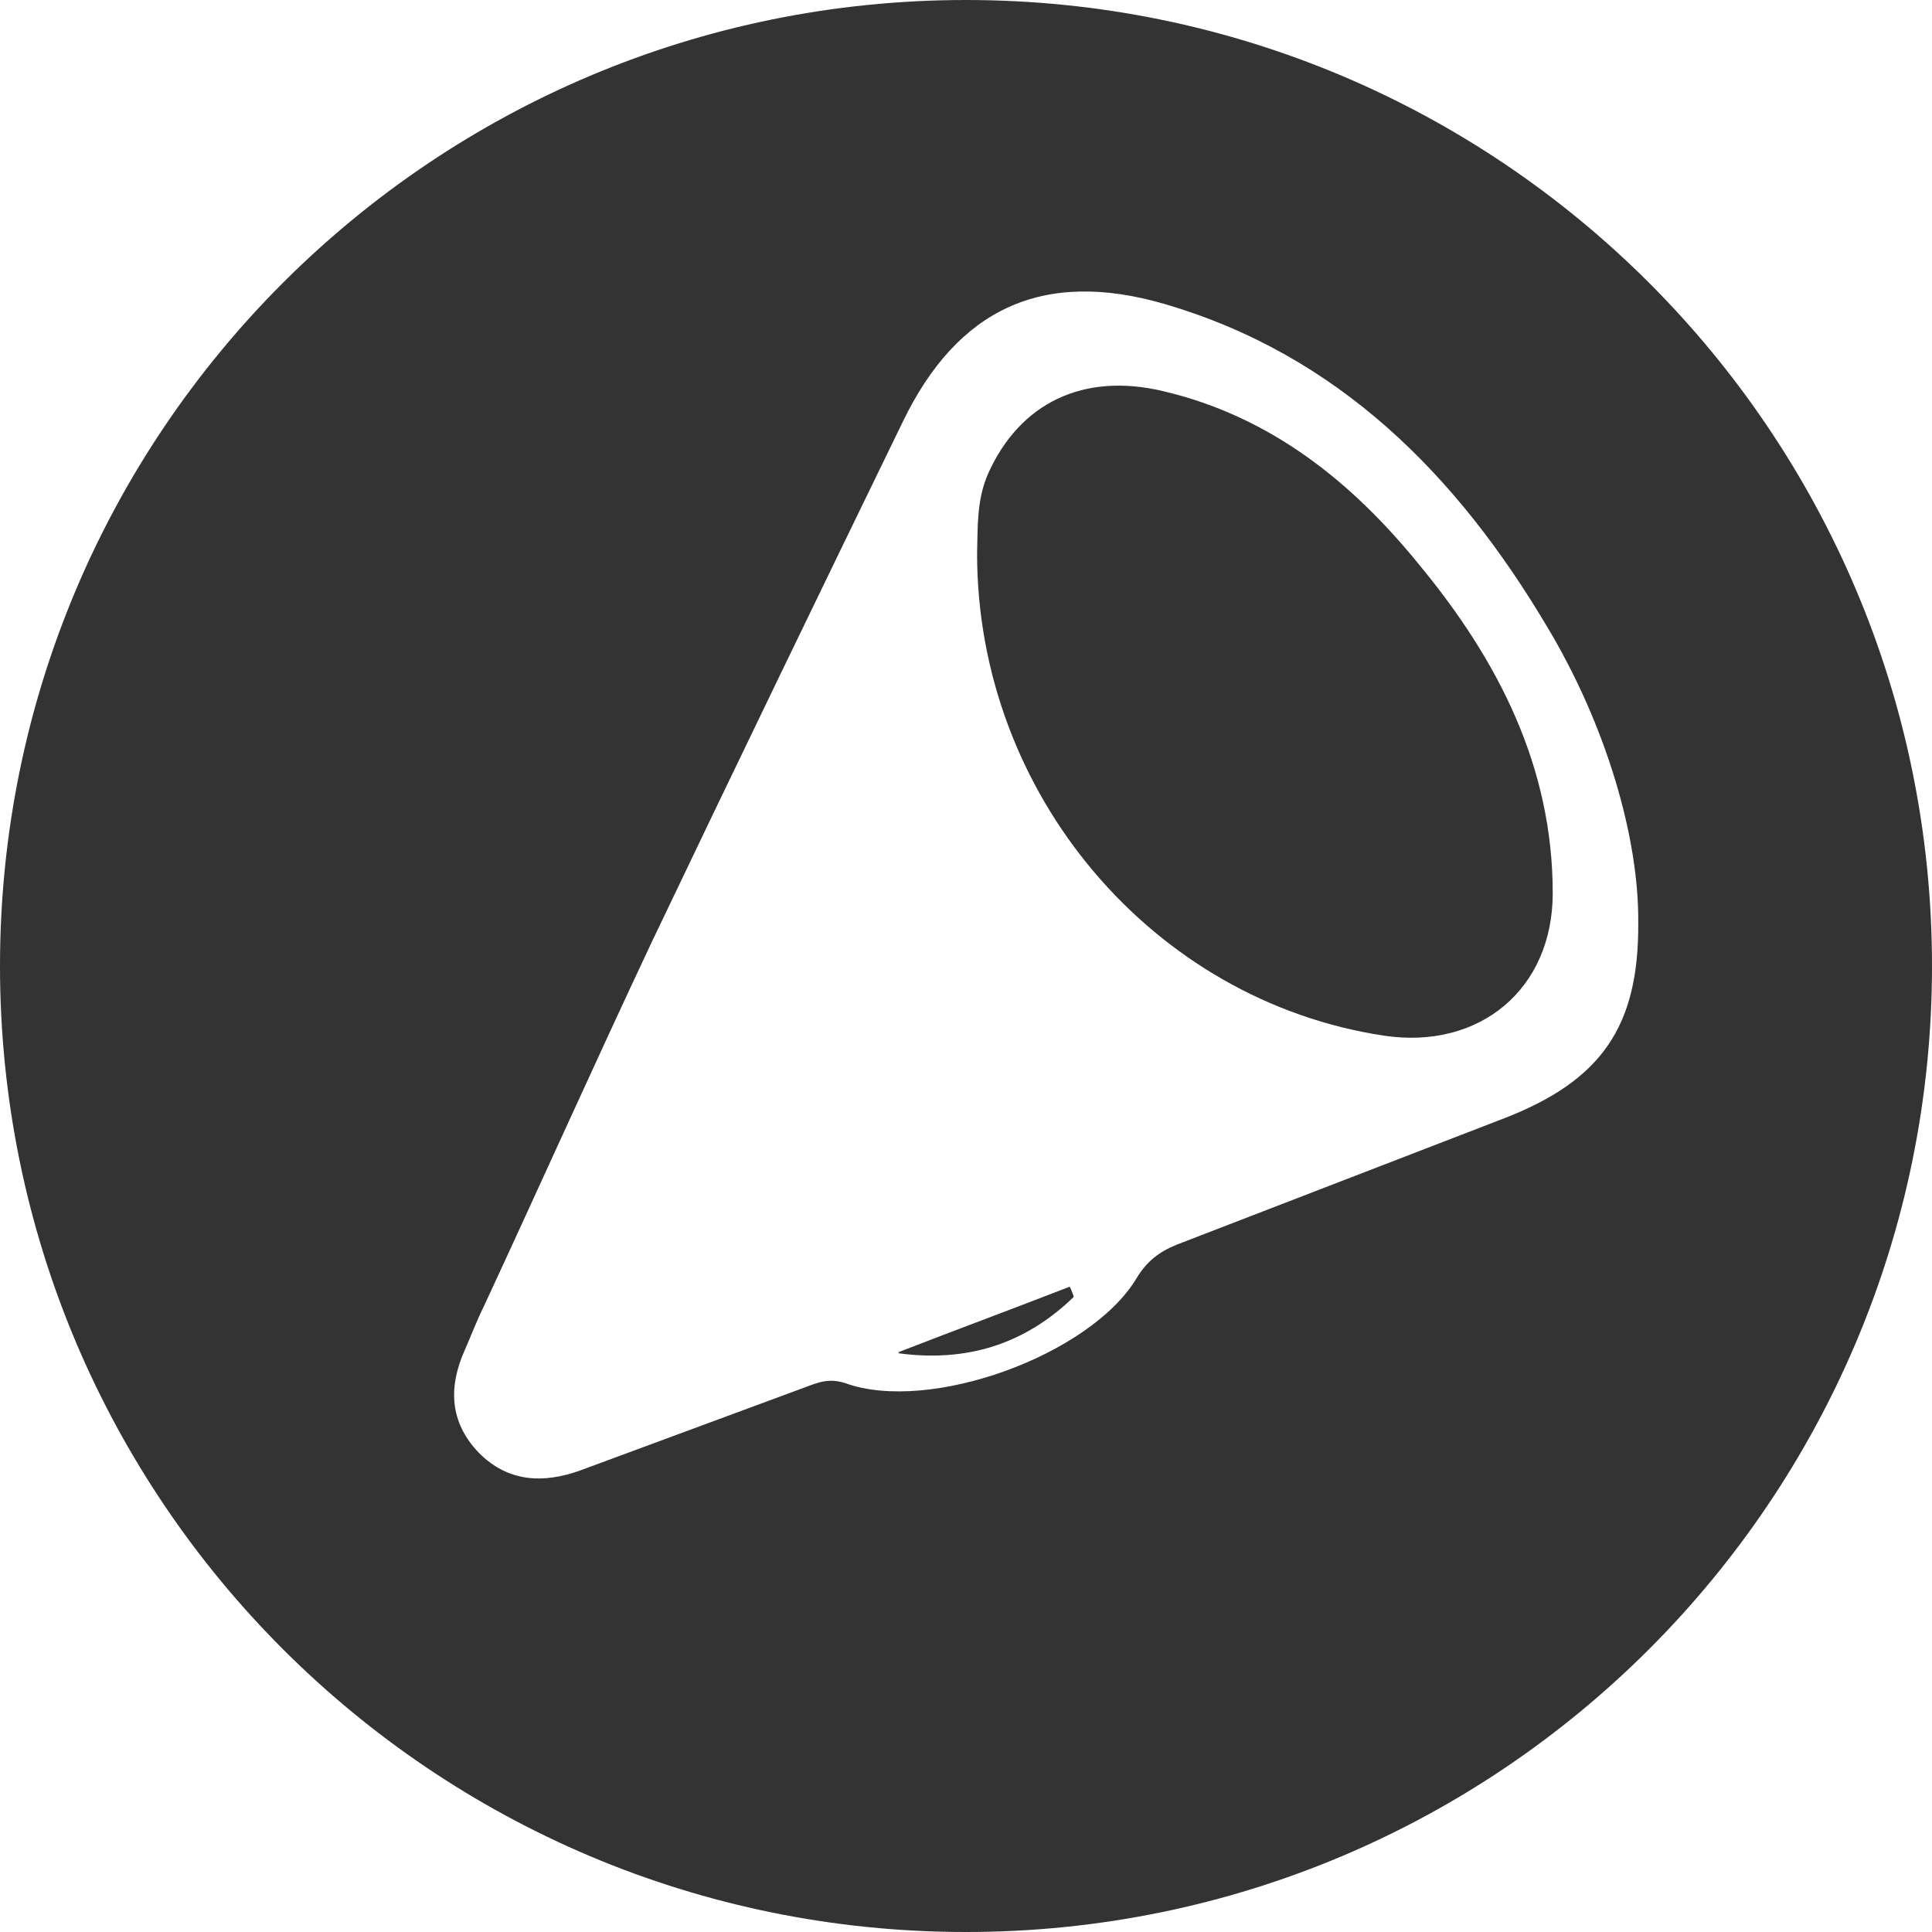
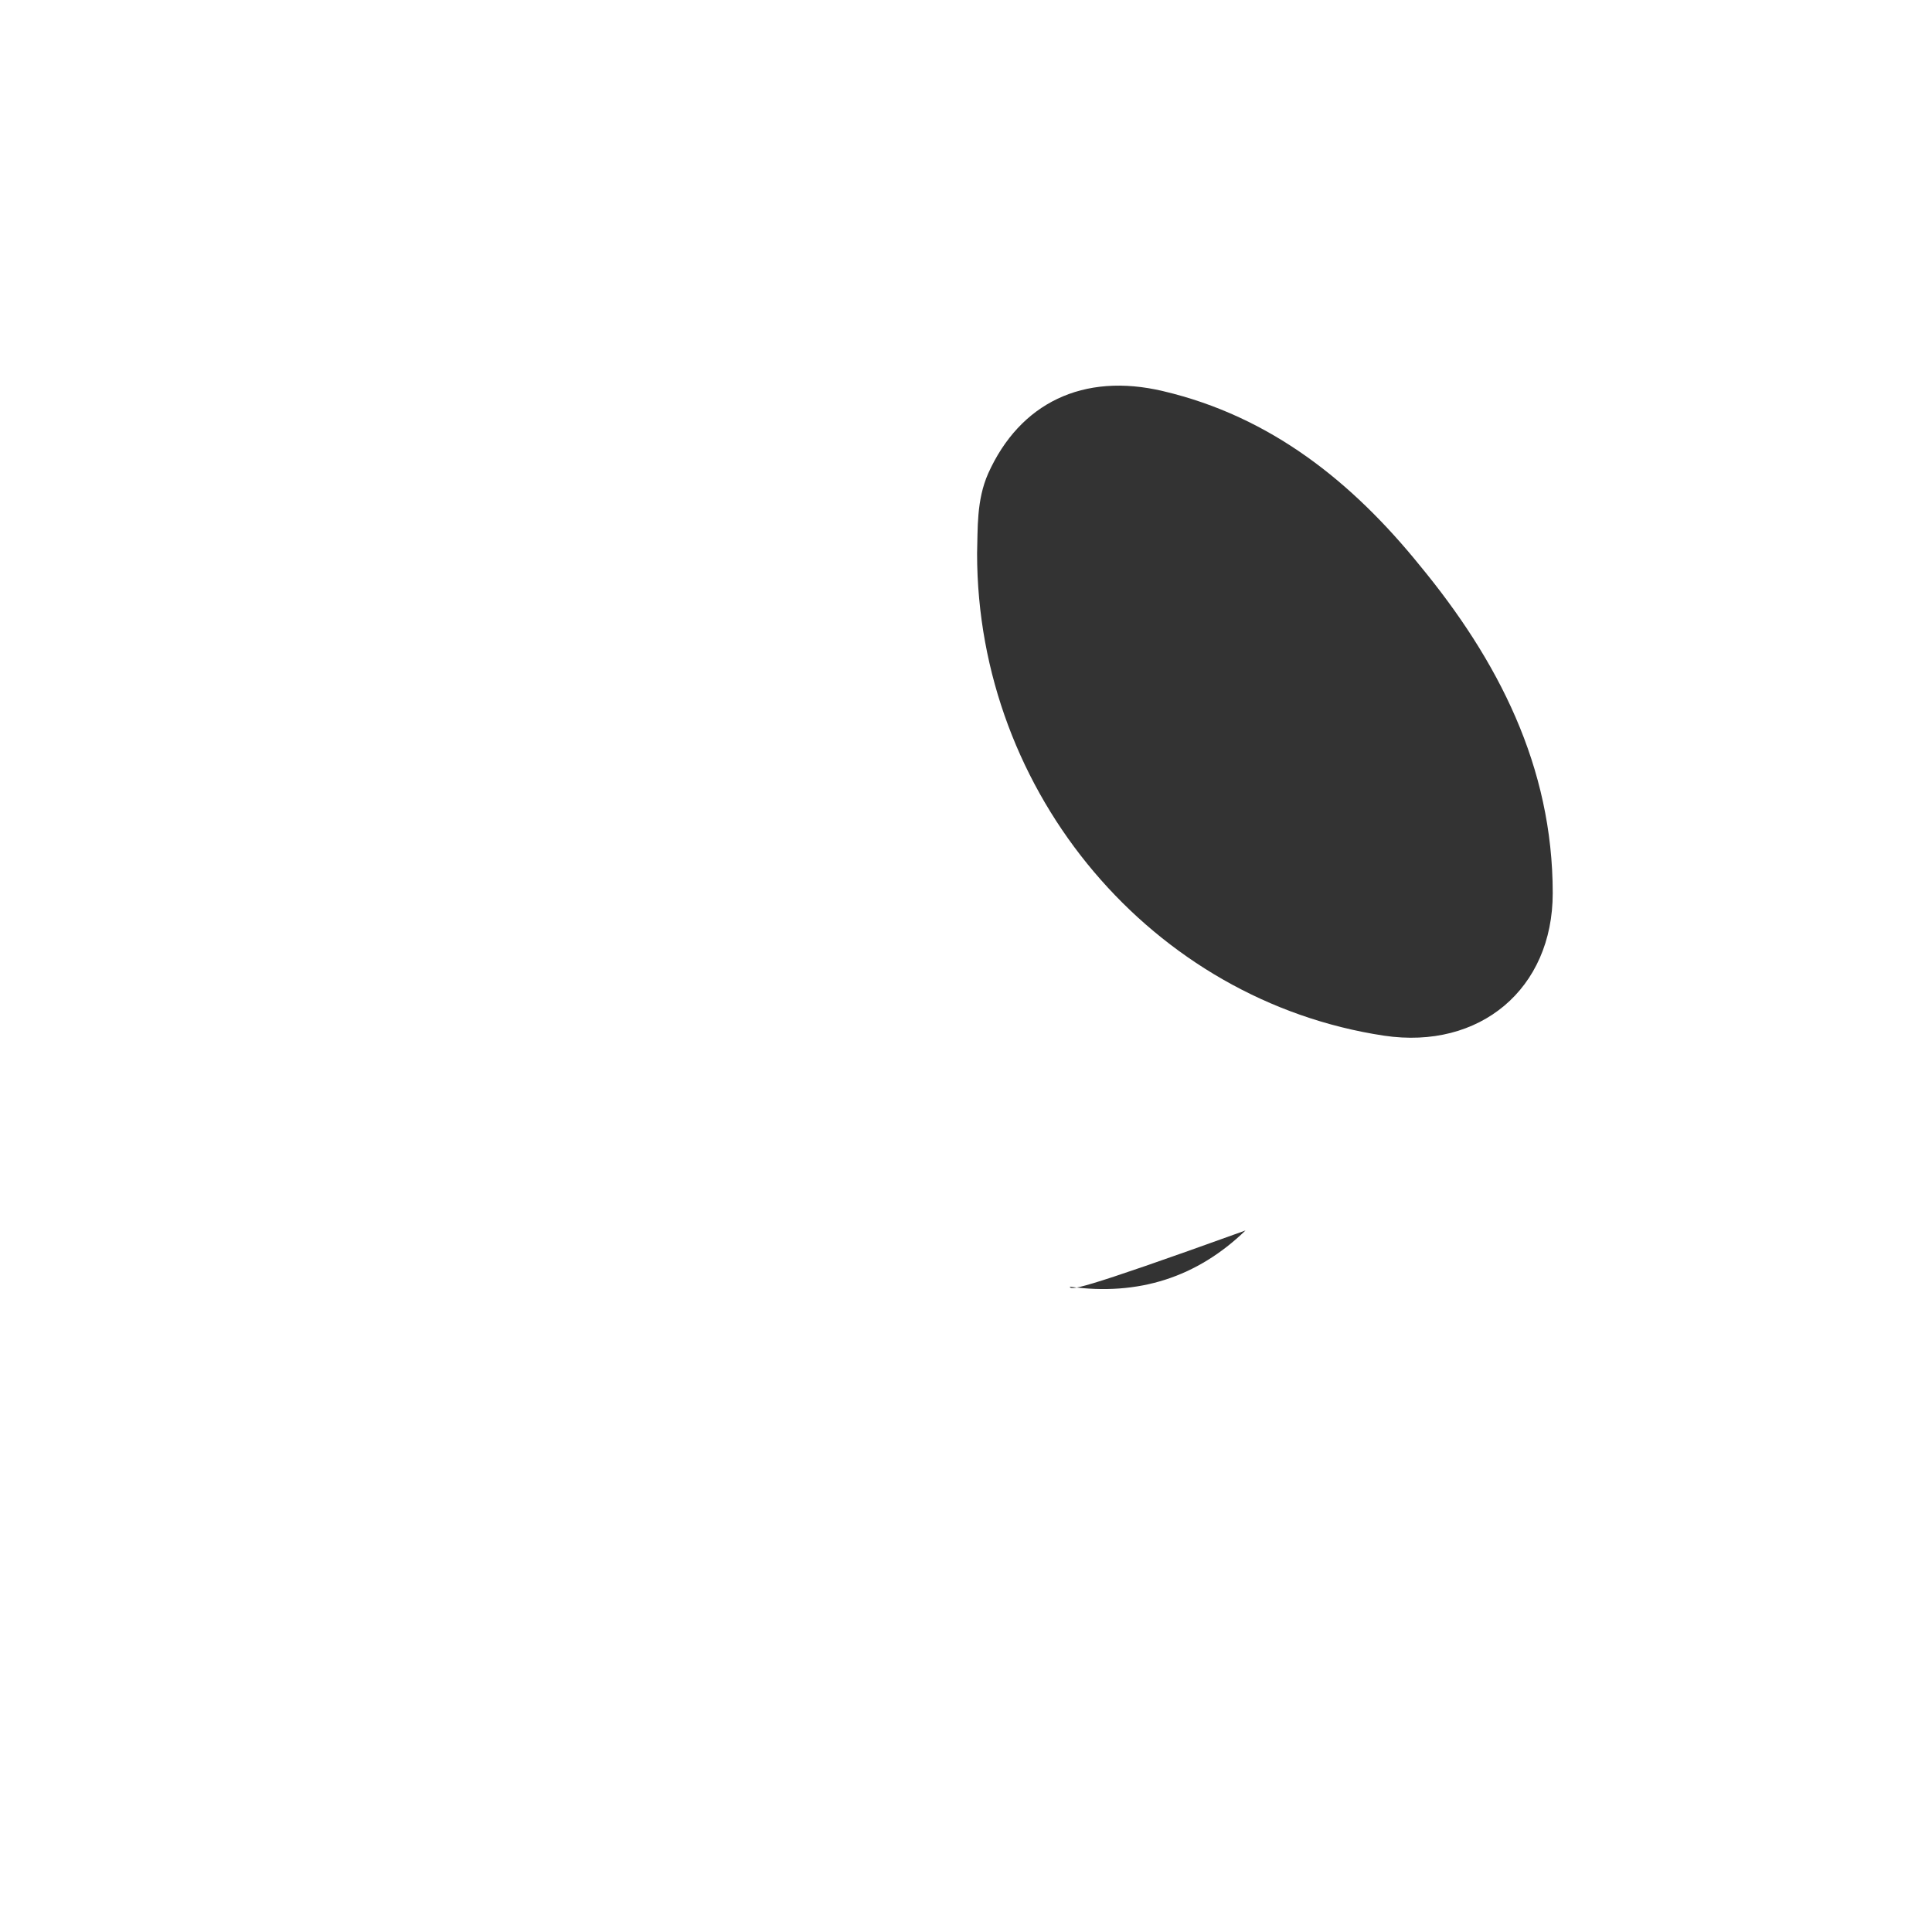
<svg xmlns="http://www.w3.org/2000/svg" version="1.1" id="Capa_1" x="0px" y="0px" viewBox="0 0 244 244" style="enable-background:new 0 0 244 244;" xml:space="preserve">
  <style type="text/css">
	.st0{fill:#333333;}
</style>
  <g id="WY0DW4.tif">
    <g>
-       <path class="st0" d="M135.6,163.8c-6.1,5.9-13.4,8.3-22.2,7.1c7.2-2.8,14.5-5.5,21.7-8.3C135.3,162.9,135.4,163.3,135.6,163.8z" />
-     </g>
+       </g>
  </g>
  <g>
    <g>
-       <path class="st0" d="M122,0C54.6,0,0,54.6,0,122c0,67.4,54.6,122,122,122s122-54.6,122-122C244,54.6,189.4,0,122,0z M189.8,141.3    c-13.7,5.3-27.5,10.6-41.2,15.9c-2.2,0.9-3.8,2.1-5.1,4.3c-5.9,9.7-26.1,17-36.7,13.2c-2.1-0.7-3.5-0.1-5.1,0.5    c-9.5,3.5-18.9,7-28.4,10.5c-4.7,1.7-9.2,1.5-12.9-2.3c-3.6-3.8-3.8-8.2-1.7-12.9c0.8-1.8,1.5-3.7,2.4-5.5    c7.1-15.3,14-30.7,21.2-46c10.5-22,21.1-43.9,31.7-65.7c6.9-14.3,17.7-19.4,33.1-14.9c21.9,6.4,36.9,21.6,48.2,40.6    c7.6,12.6,11.7,26.9,11.6,37.5C207,129.6,202.3,136.5,189.8,141.3z" />
      <path class="st0" d="M196.1,112.8c0,12.1-9.2,19.8-21.3,18c-29.2-4.4-51.4-30.5-51.4-60.9c0.1-3.1-0.1-6.7,1.4-10.1    c4-8.9,12-12.8,22.1-10.4c13.6,3.2,23.9,11.5,32.4,22C189.2,83.4,196.1,96.8,196.1,112.8z" />
    </g>
-     <path class="st0" d="M135.1,162.5c-7.2,2.8-14.5,5.5-21.7,8.3c8.7,1.2,16.1-1.2,22.2-7.1C135.4,163.3,135.3,162.9,135.1,162.5z" />
+     <path class="st0" d="M135.1,162.5c8.7,1.2,16.1-1.2,22.2-7.1C135.4,163.3,135.3,162.9,135.1,162.5z" />
  </g>
</svg>